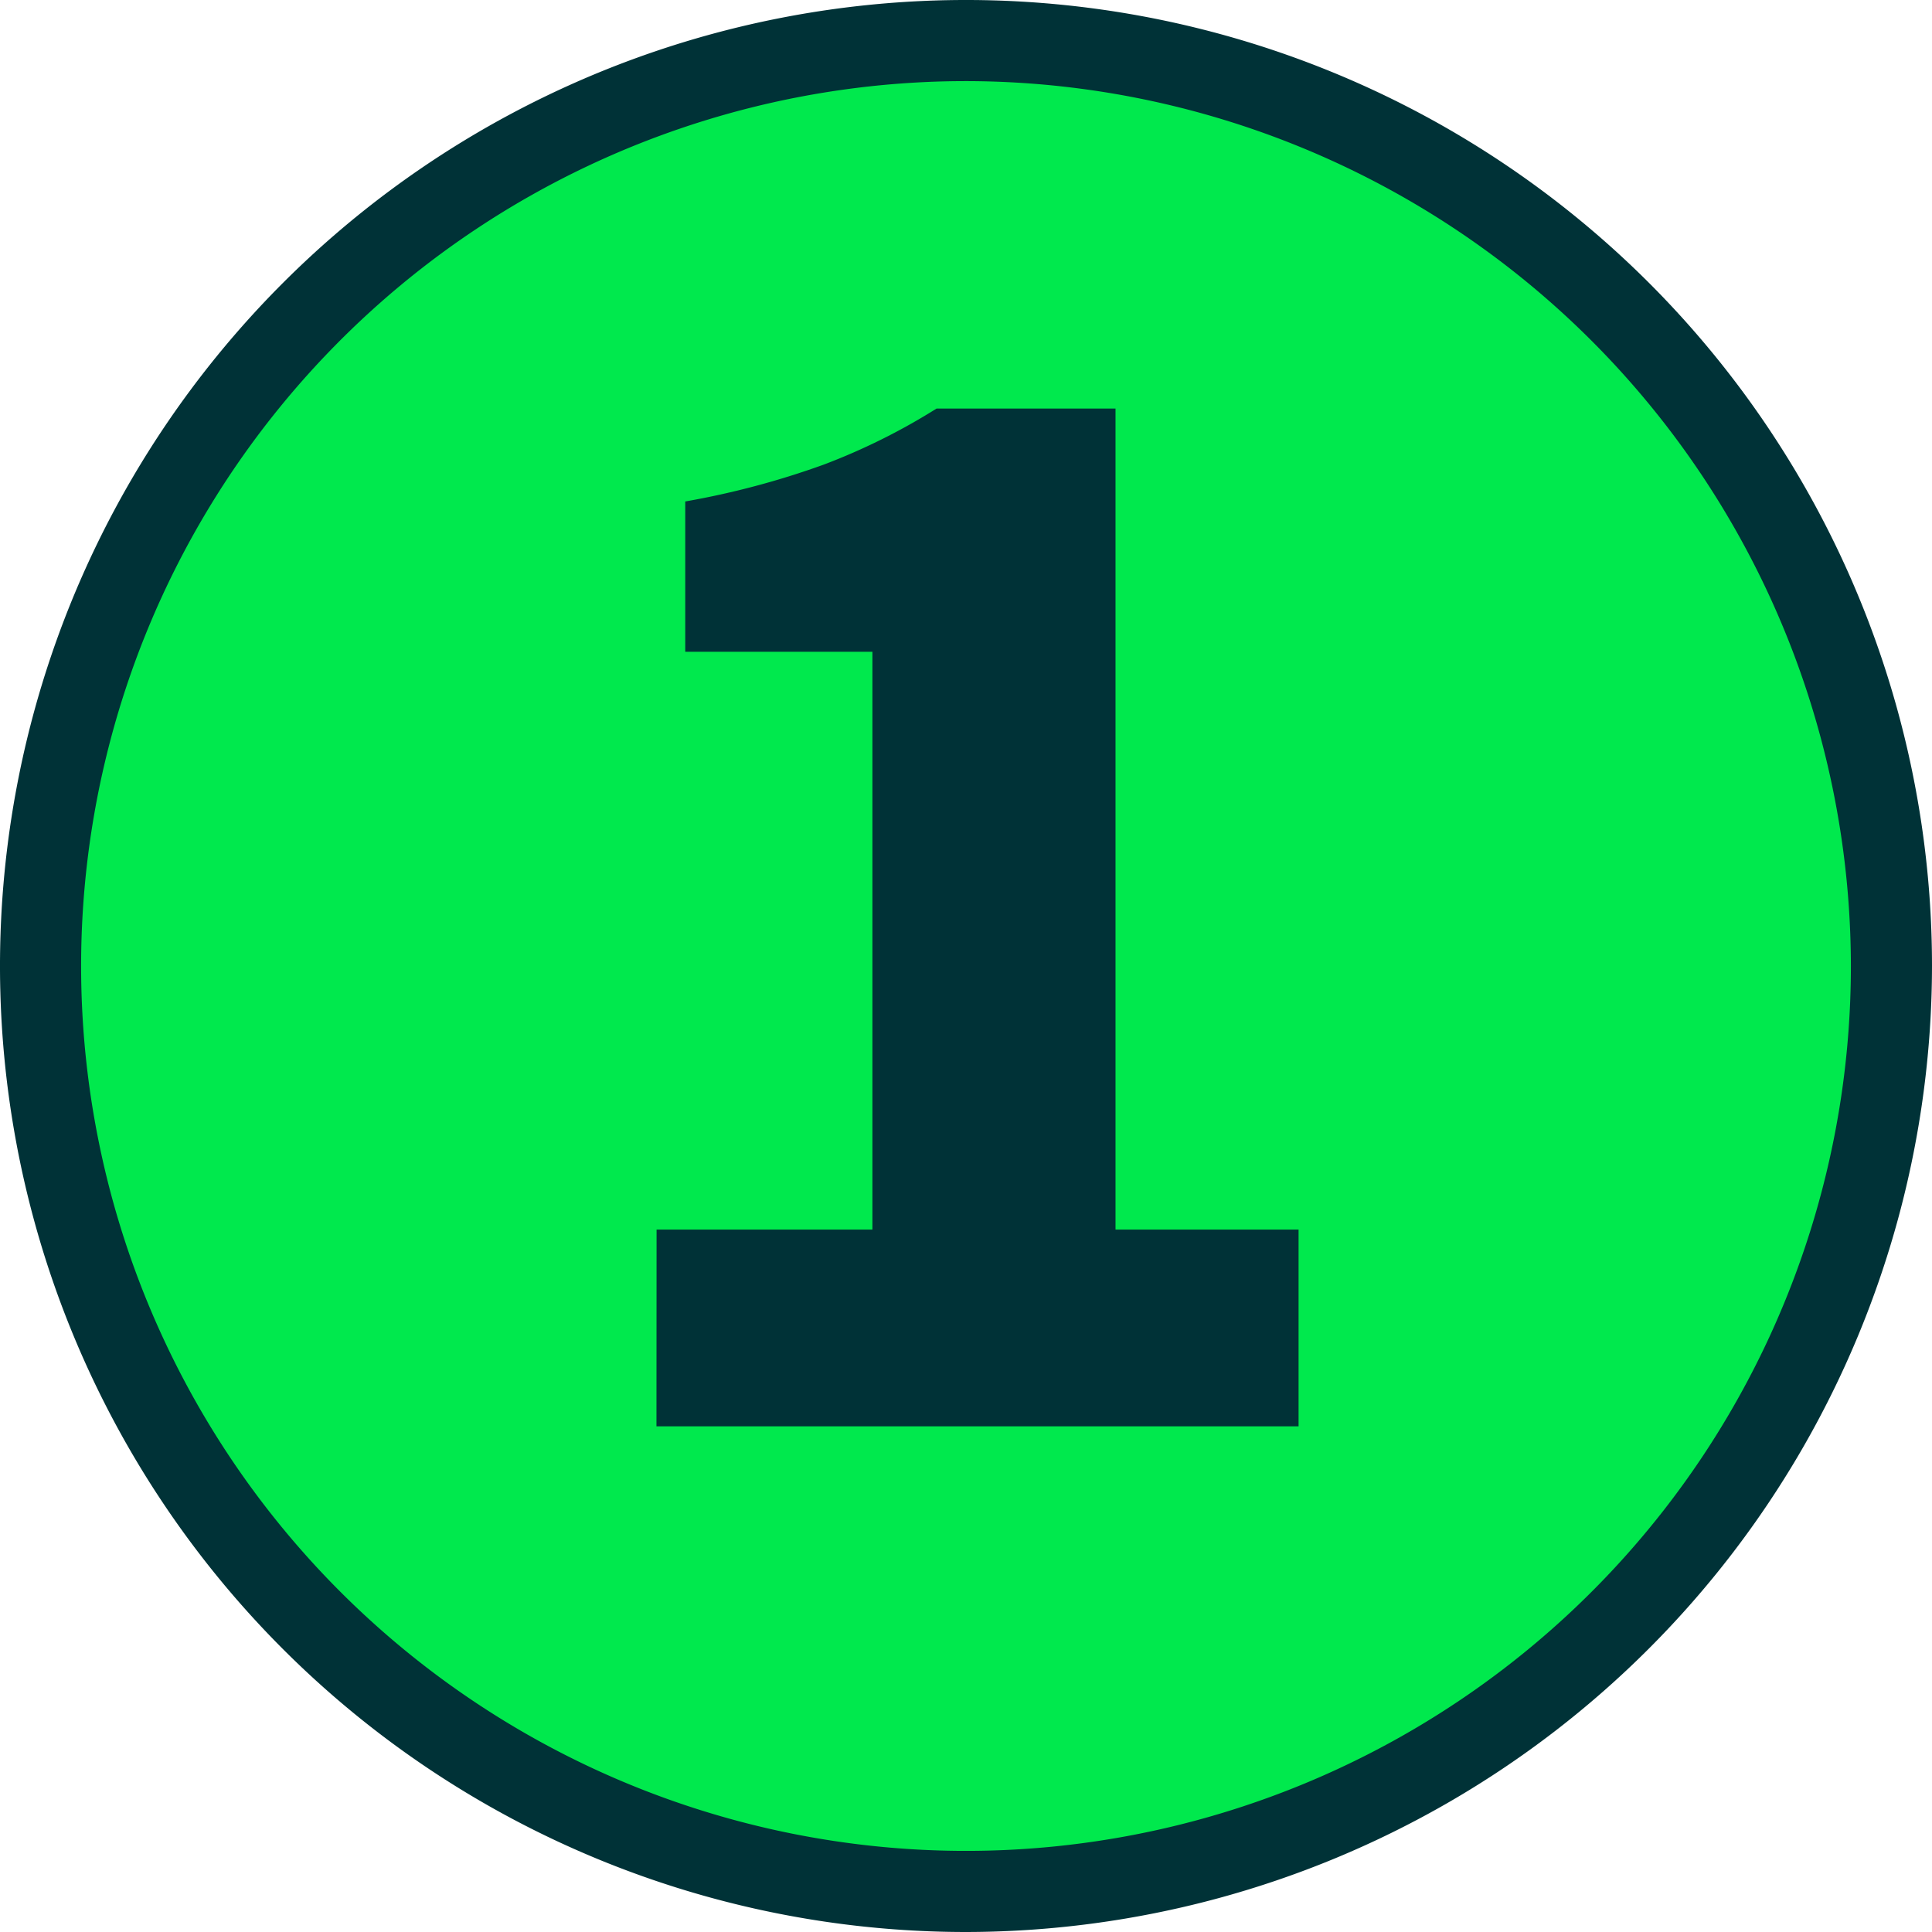
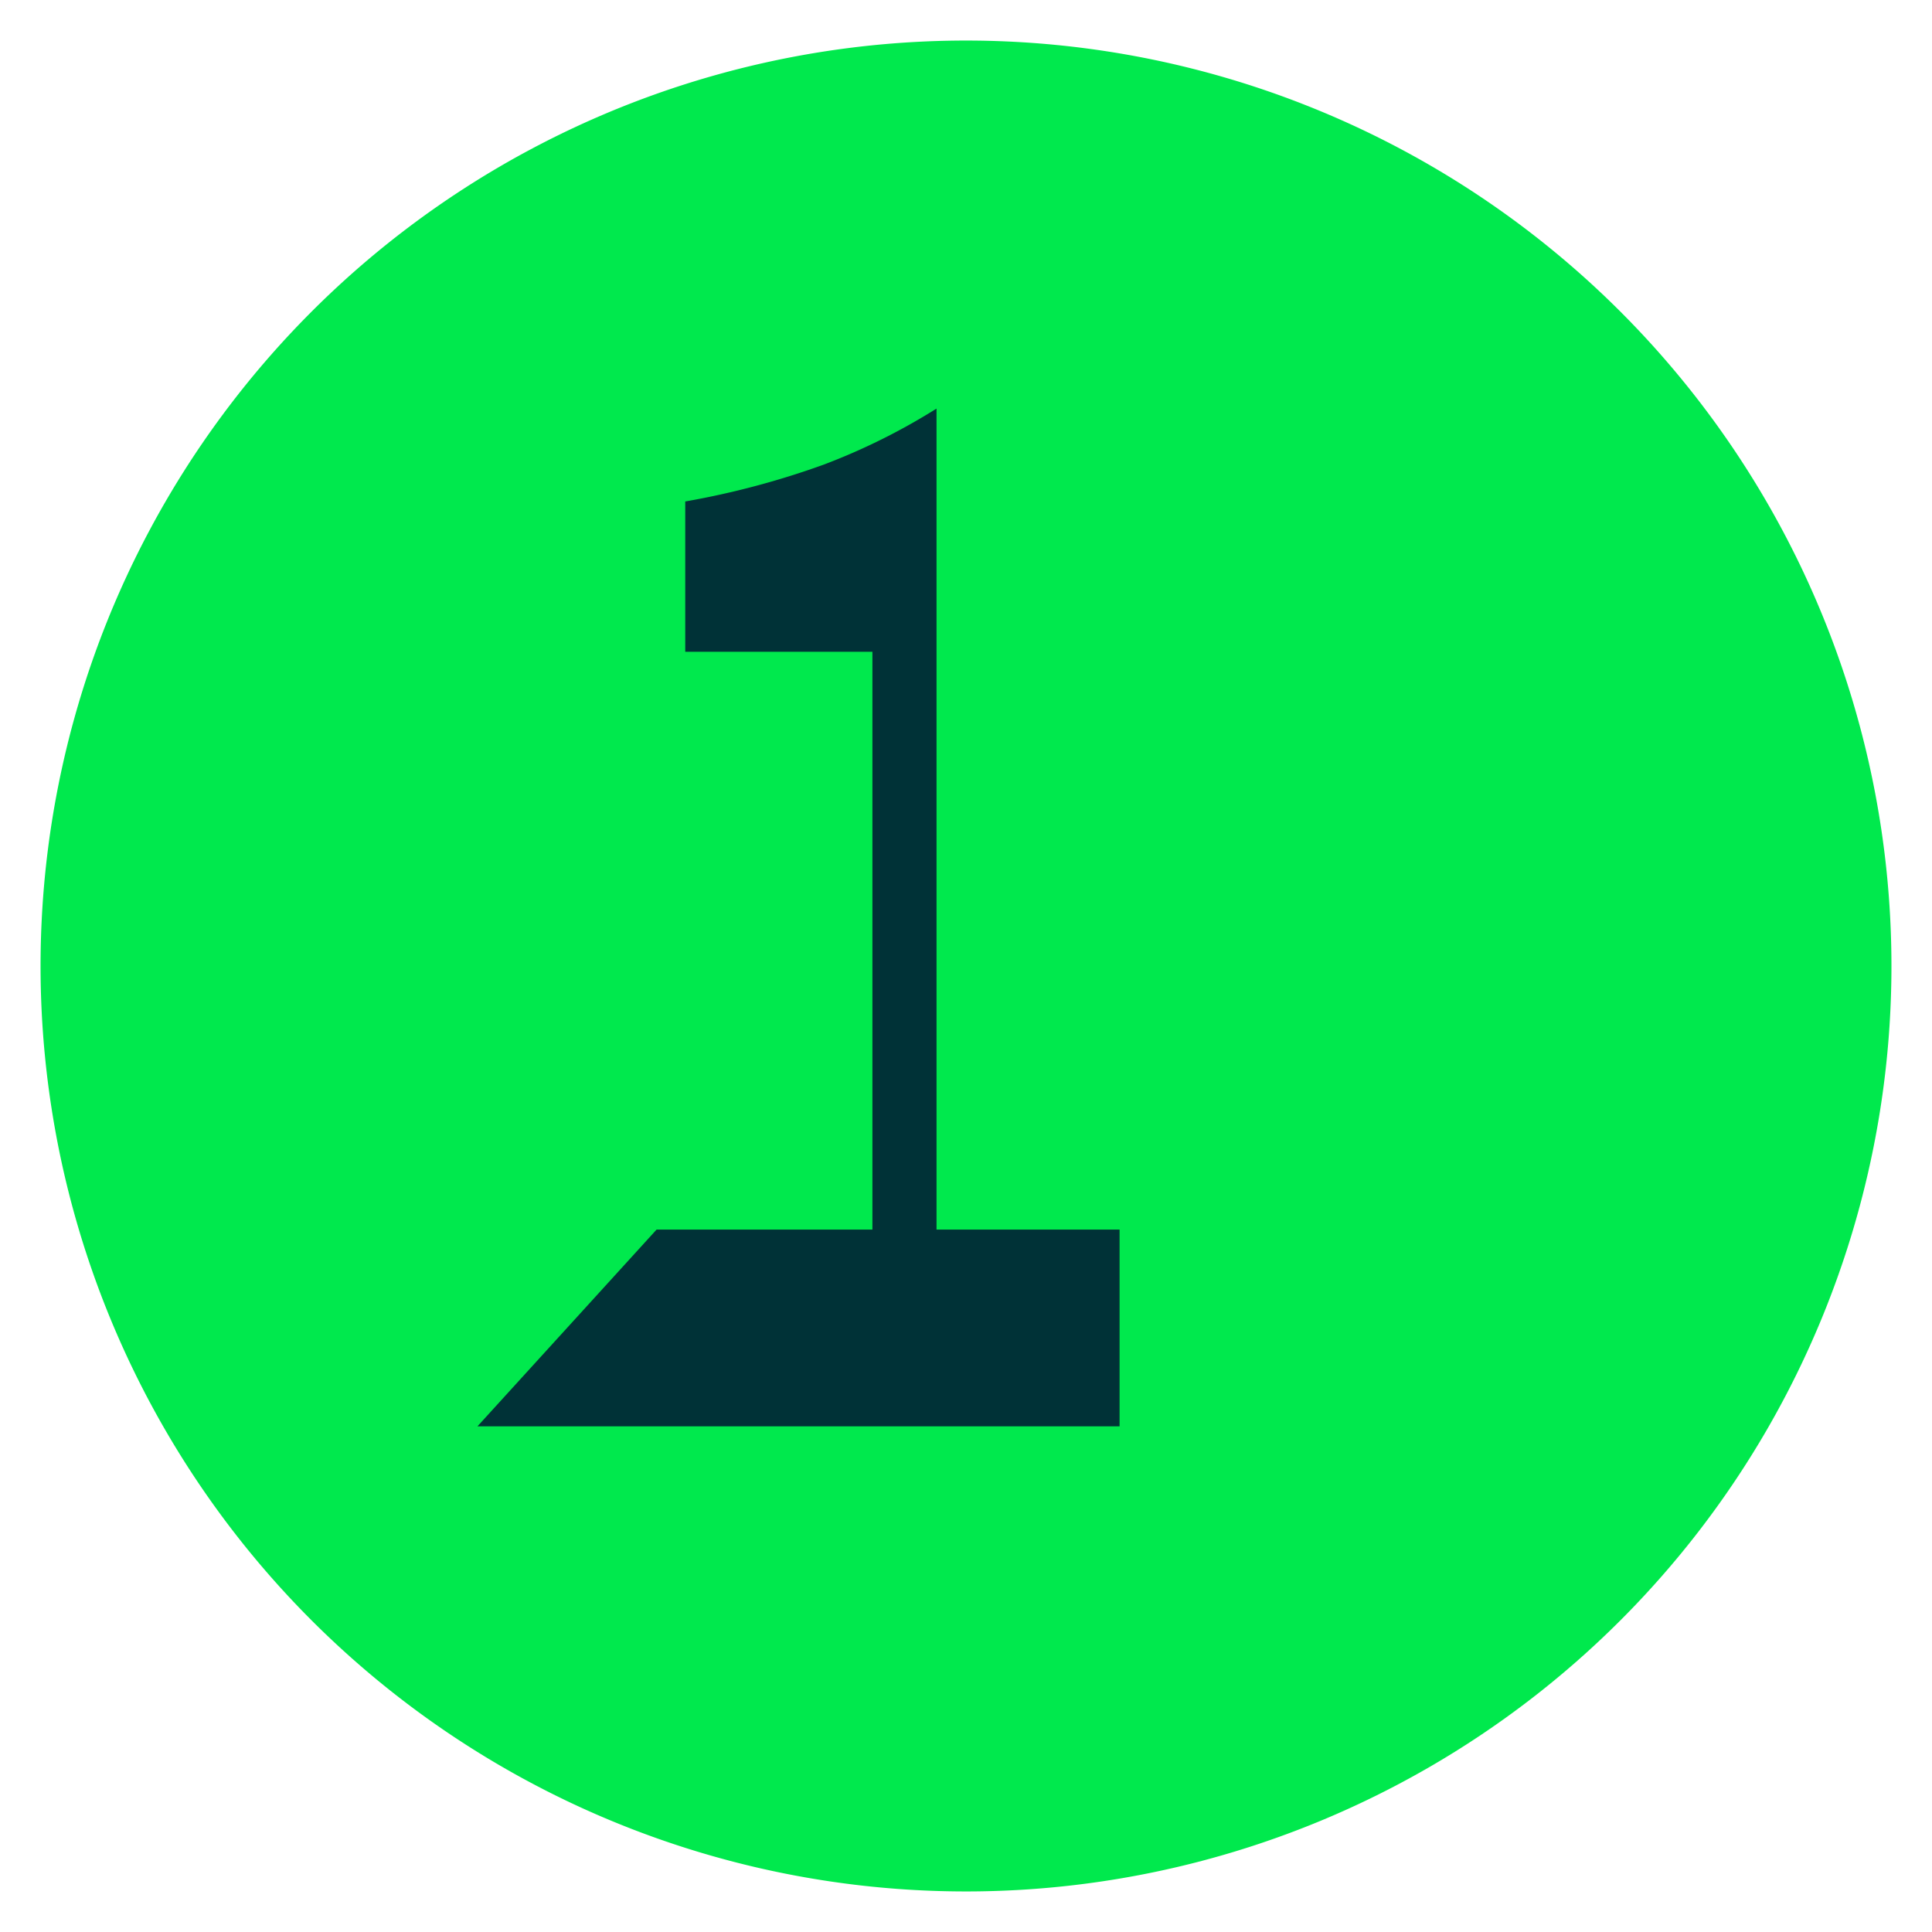
<svg xmlns="http://www.w3.org/2000/svg" width="98.99" height="98.99" viewBox="0 0 98.99 98.99">
  <g id="Group_619" data-name="Group 619" transform="translate(-3961 12545)">
    <path id="Path_1380" data-name="Path 1380" d="M96.912,49.495A47.417,47.417,0,1,0,49.495,96.912,47.417,47.417,0,0,0,96.912,49.495" transform="translate(3961 -12545)" fill="#00e94d" />
-     <path id="Path_1381" data-name="Path 1381" d="M49.495,98.99A49.495,49.495,0,1,1,98.99,49.495,49.551,49.551,0,0,1,49.495,98.99m0-94.834A45.339,45.339,0,1,0,94.834,49.495,45.39,45.39,0,0,0,49.495,4.156" transform="translate(3961 -12545)" fill="#003237" />
-     <path id="Path_1382" data-name="Path 1382" d="M33.641,63H44.7V33.394h-9.59v-7.7a42.386,42.386,0,0,0,7.1-1.89,32.418,32.418,0,0,0,5.775-2.87h9.171V63h9.379v10.08h-32.9Z" transform="translate(3961 -12545)" fill="#003237" />
+     <path id="Path_1382" data-name="Path 1382" d="M33.641,63H44.7V33.394h-9.59v-7.7a42.386,42.386,0,0,0,7.1-1.89,32.418,32.418,0,0,0,5.775-2.87V63h9.379v10.08h-32.9Z" transform="translate(3961 -12545)" fill="#003237" />
  </g>
</svg>